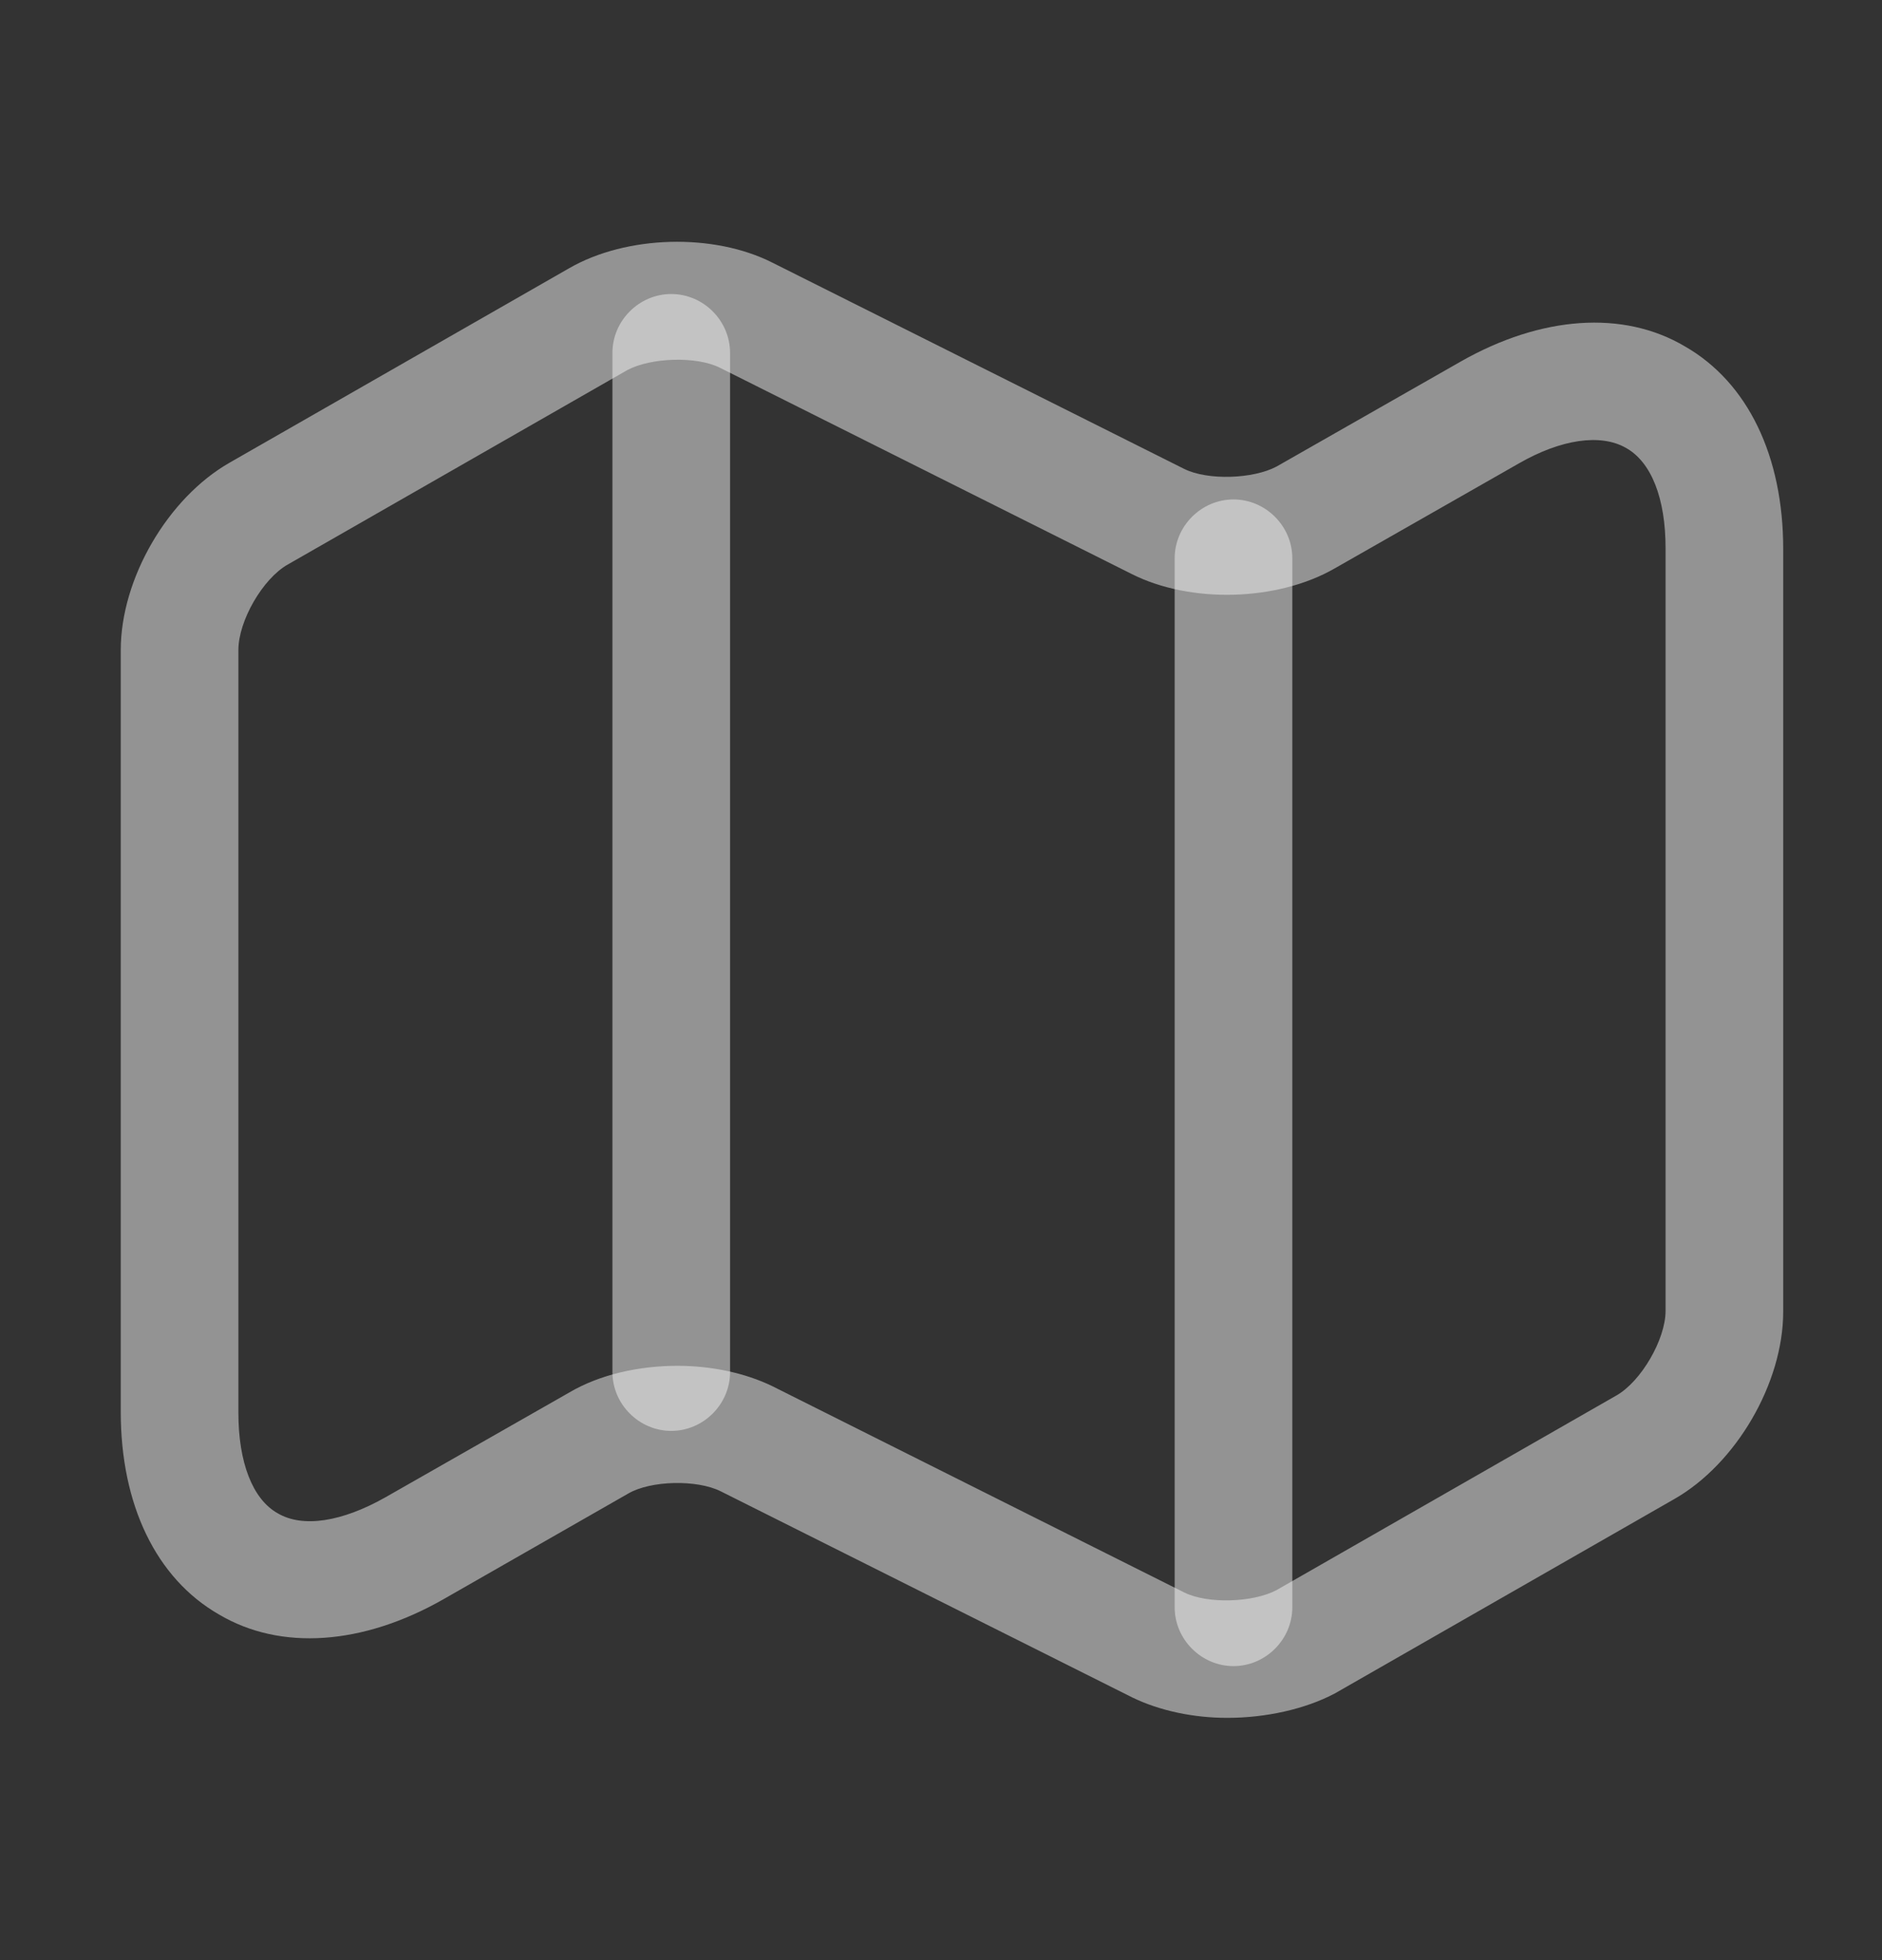
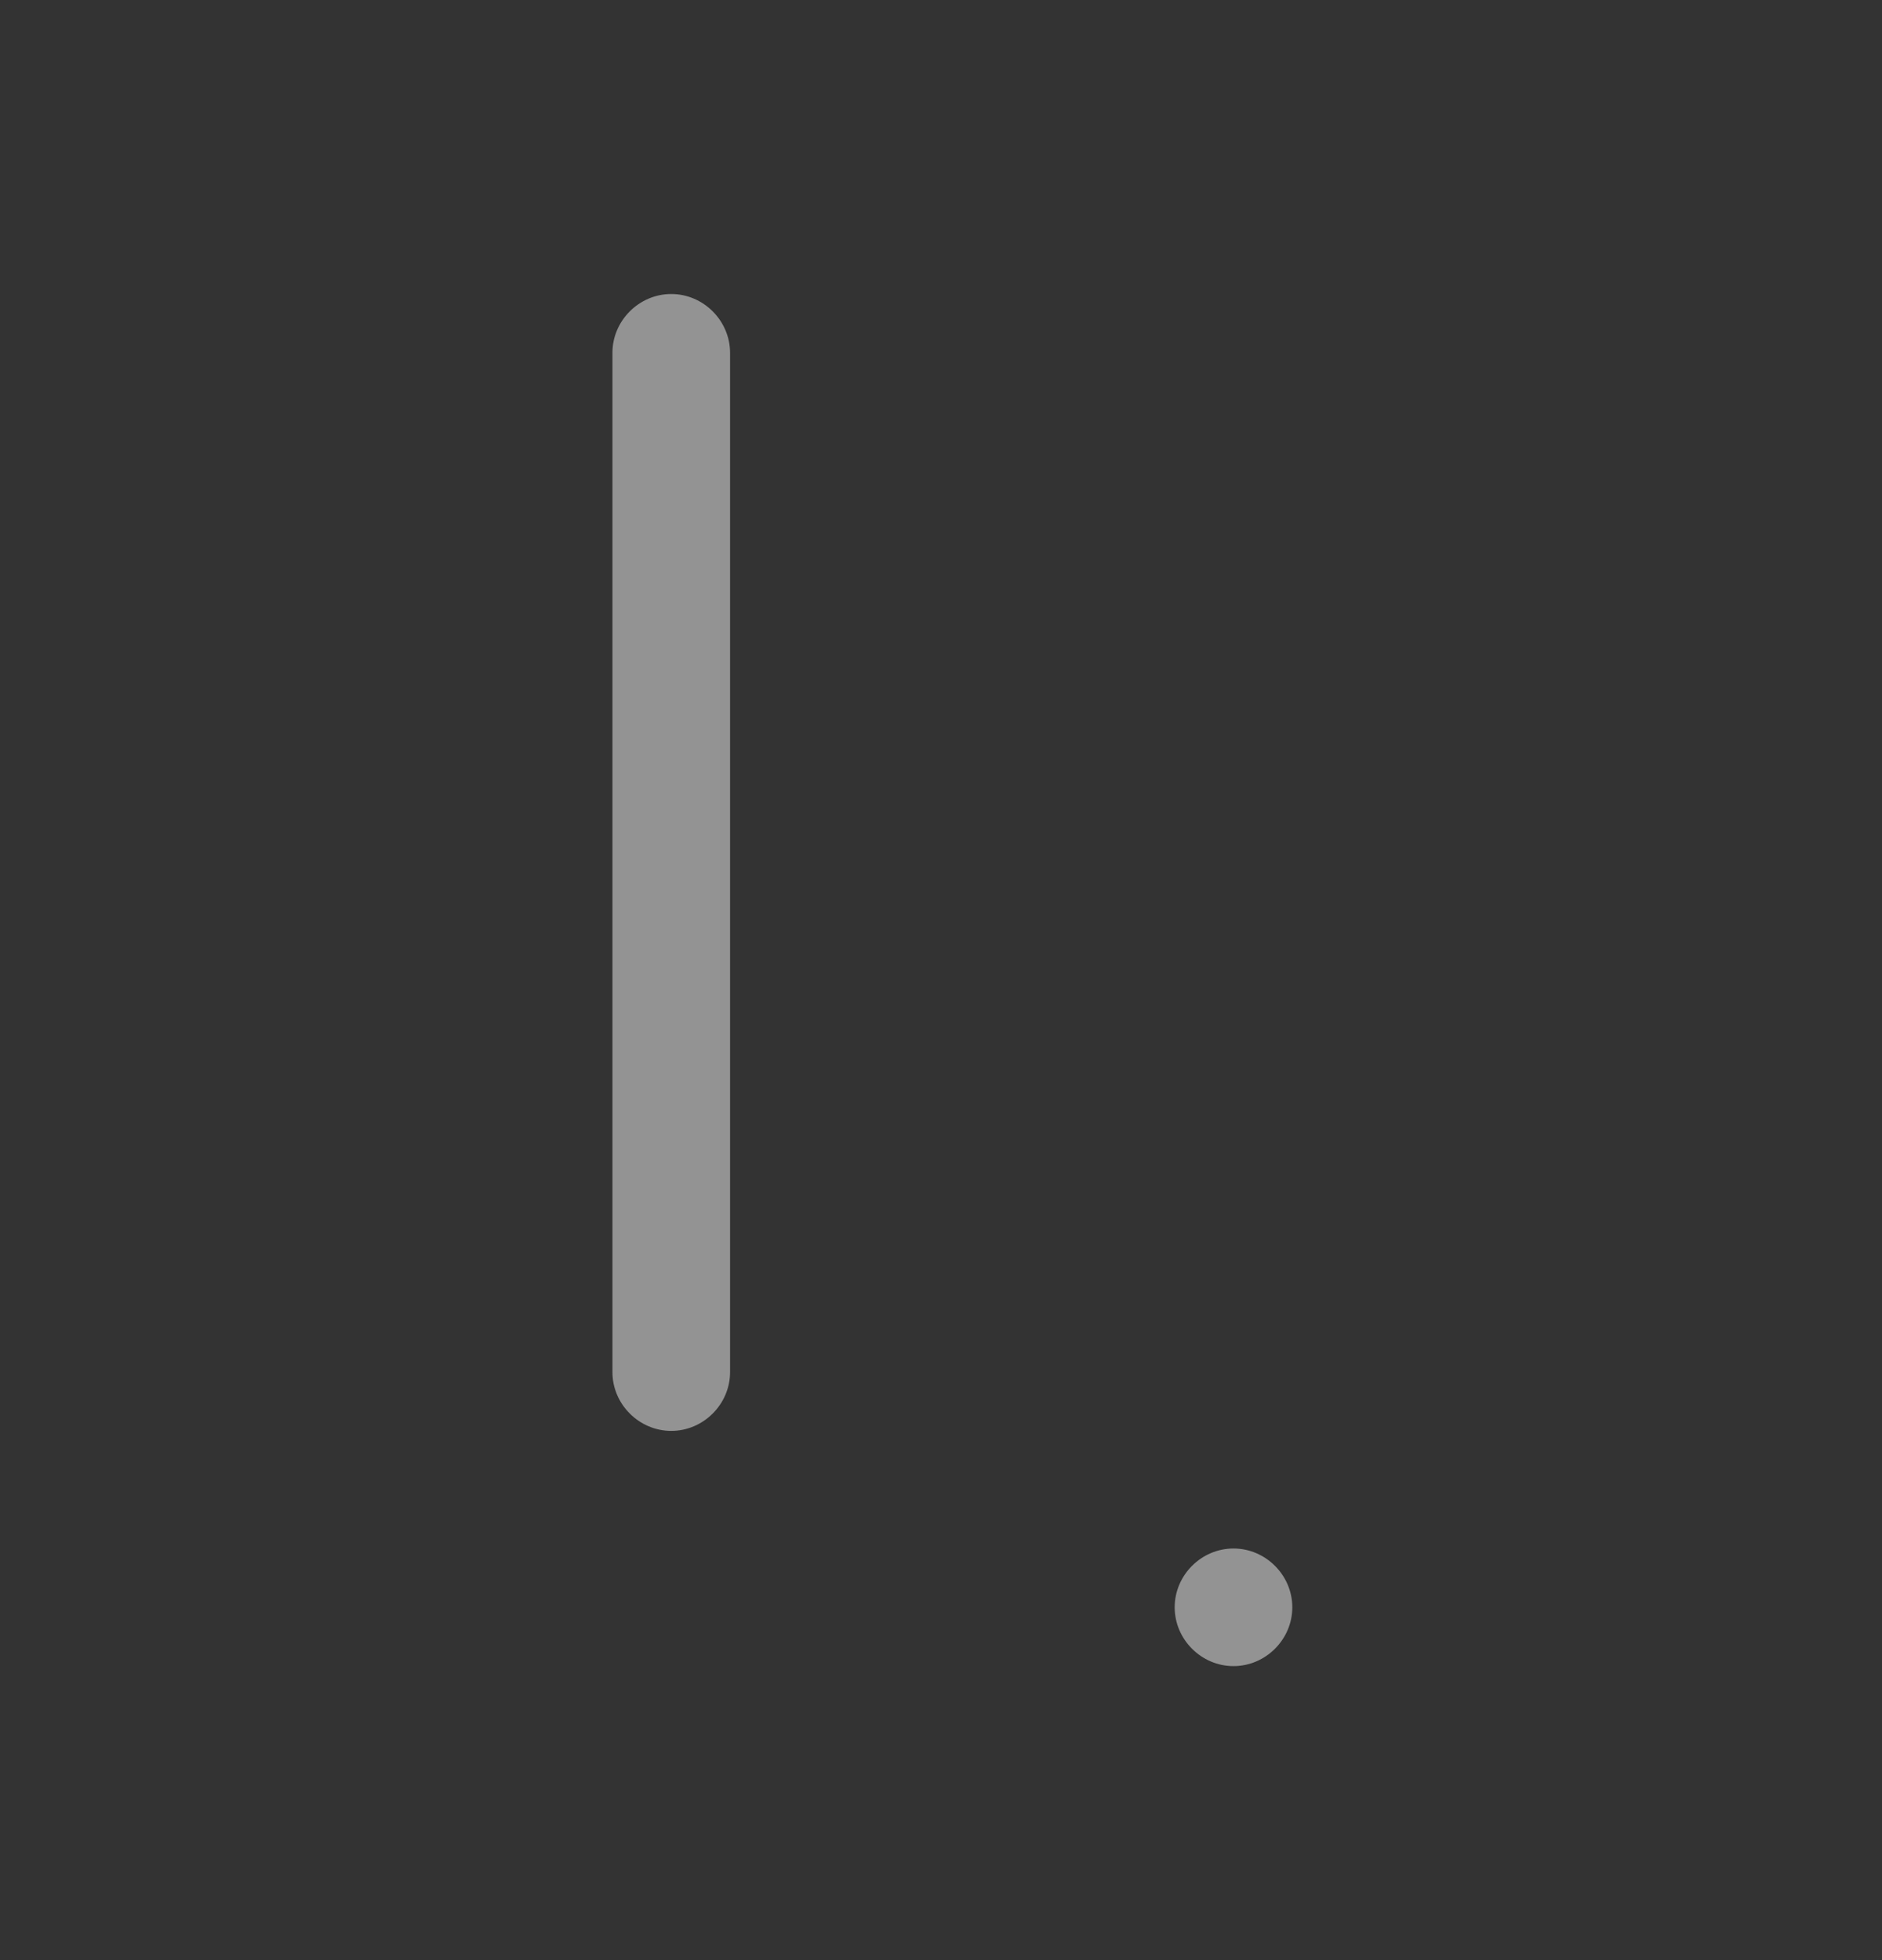
<svg xmlns="http://www.w3.org/2000/svg" width="24" height="25" fill="none">
  <rect width="100%" height="100%" fill="#333333" stroke="none" />
-   <path d="M15.65 21.91c-.43 0-.86-.09-1.21-.26l-5.25-2.63c-.3-.15-.89-.14-1.18.03L5.65 20.4c-1.02.58-2.07.66-2.86.19-.8-.46-1.25-1.4-1.25-2.58V8.29c0-.91.6-1.94 1.39-2.39l4.33-2.48c.73-.42 1.84-.45 2.59-.07l5.25 2.63c.3.15.88.13 1.18-.03l2.35-1.34c1.02-.58 2.07-.66 2.86-.19.8.46 1.25 1.4 1.25 2.58v9.73c0 .91-.6 1.94-1.39 2.39l-4.33 2.48c-.38.2-.88.31-1.37.31Zm-7.01-4.49c.43 0 .86.09 1.21.26l5.25 2.63c.3.15.88.13 1.18-.03l4.33-2.48c.32-.18.63-.72.63-1.08V6.99c0-.63-.18-1.1-.51-1.28-.32-.18-.82-.11-1.36.2l-2.35 1.34c-.73.42-1.84.45-2.59.07L9.18 4.69c-.3-.15-.88-.13-1.18.03L3.67 7.2c-.32.18-.63.72-.63 1.09v9.73c0 .63.18 1.1.5 1.28.32.19.82.11 1.37-.2l2.35-1.34c.39-.23.89-.34 1.38-.34Z" fill="#F5F5F5" fill-opacity=".5" />
-   <path d="M8.56 18.25c-.41 0-.75-.34-.75-.75v-13c0-.41.34-.75.75-.75s.75.34.75.75v13c0 .41-.34.75-.75.75ZM15.73 21.25c-.41 0-.75-.34-.75-.75V7.12c0-.41.34-.75.75-.75s.75.34.75.75V20.5c0 .41-.34.75-.75.75Z" fill="#F5F5F5" fill-opacity=".5" />
+   <path d="M8.56 18.25c-.41 0-.75-.34-.75-.75v-13c0-.41.34-.75.75-.75s.75.34.75.75v13c0 .41-.34.75-.75.75ZM15.73 21.25c-.41 0-.75-.34-.75-.75c0-.41.34-.75.75-.75s.75.34.75.75V20.5c0 .41-.34.75-.75.75Z" fill="#F5F5F5" fill-opacity=".5" />
</svg>